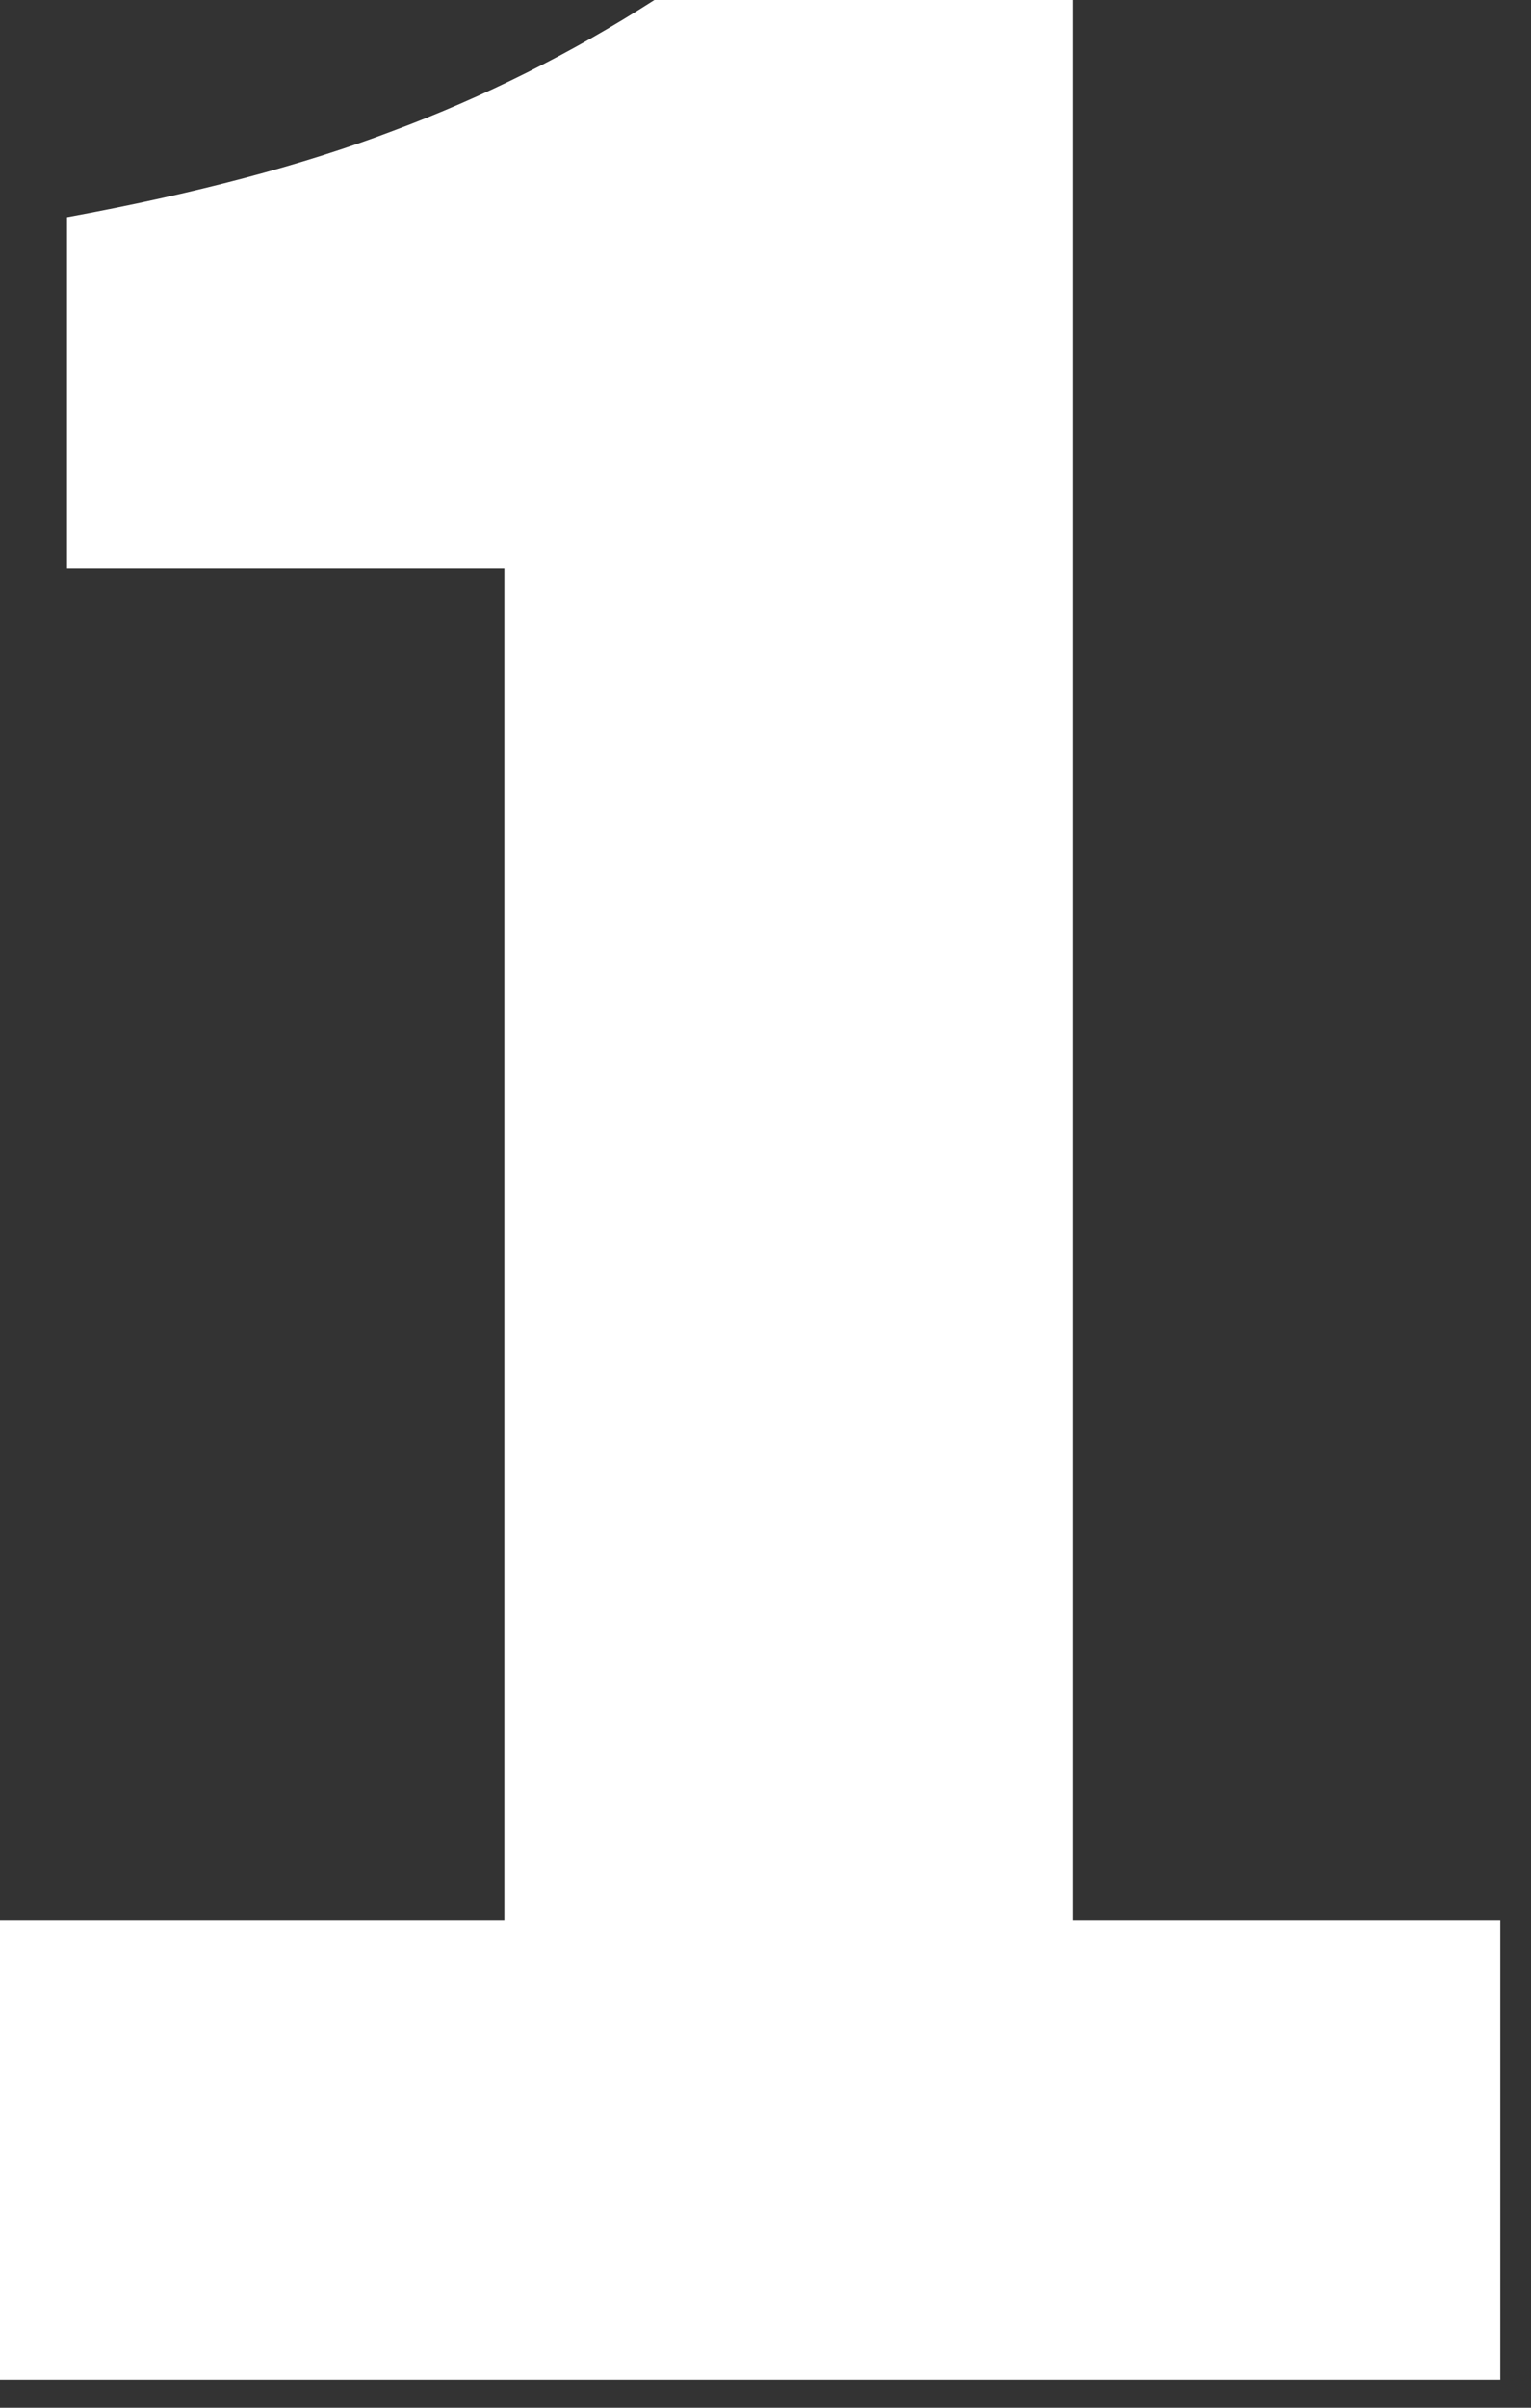
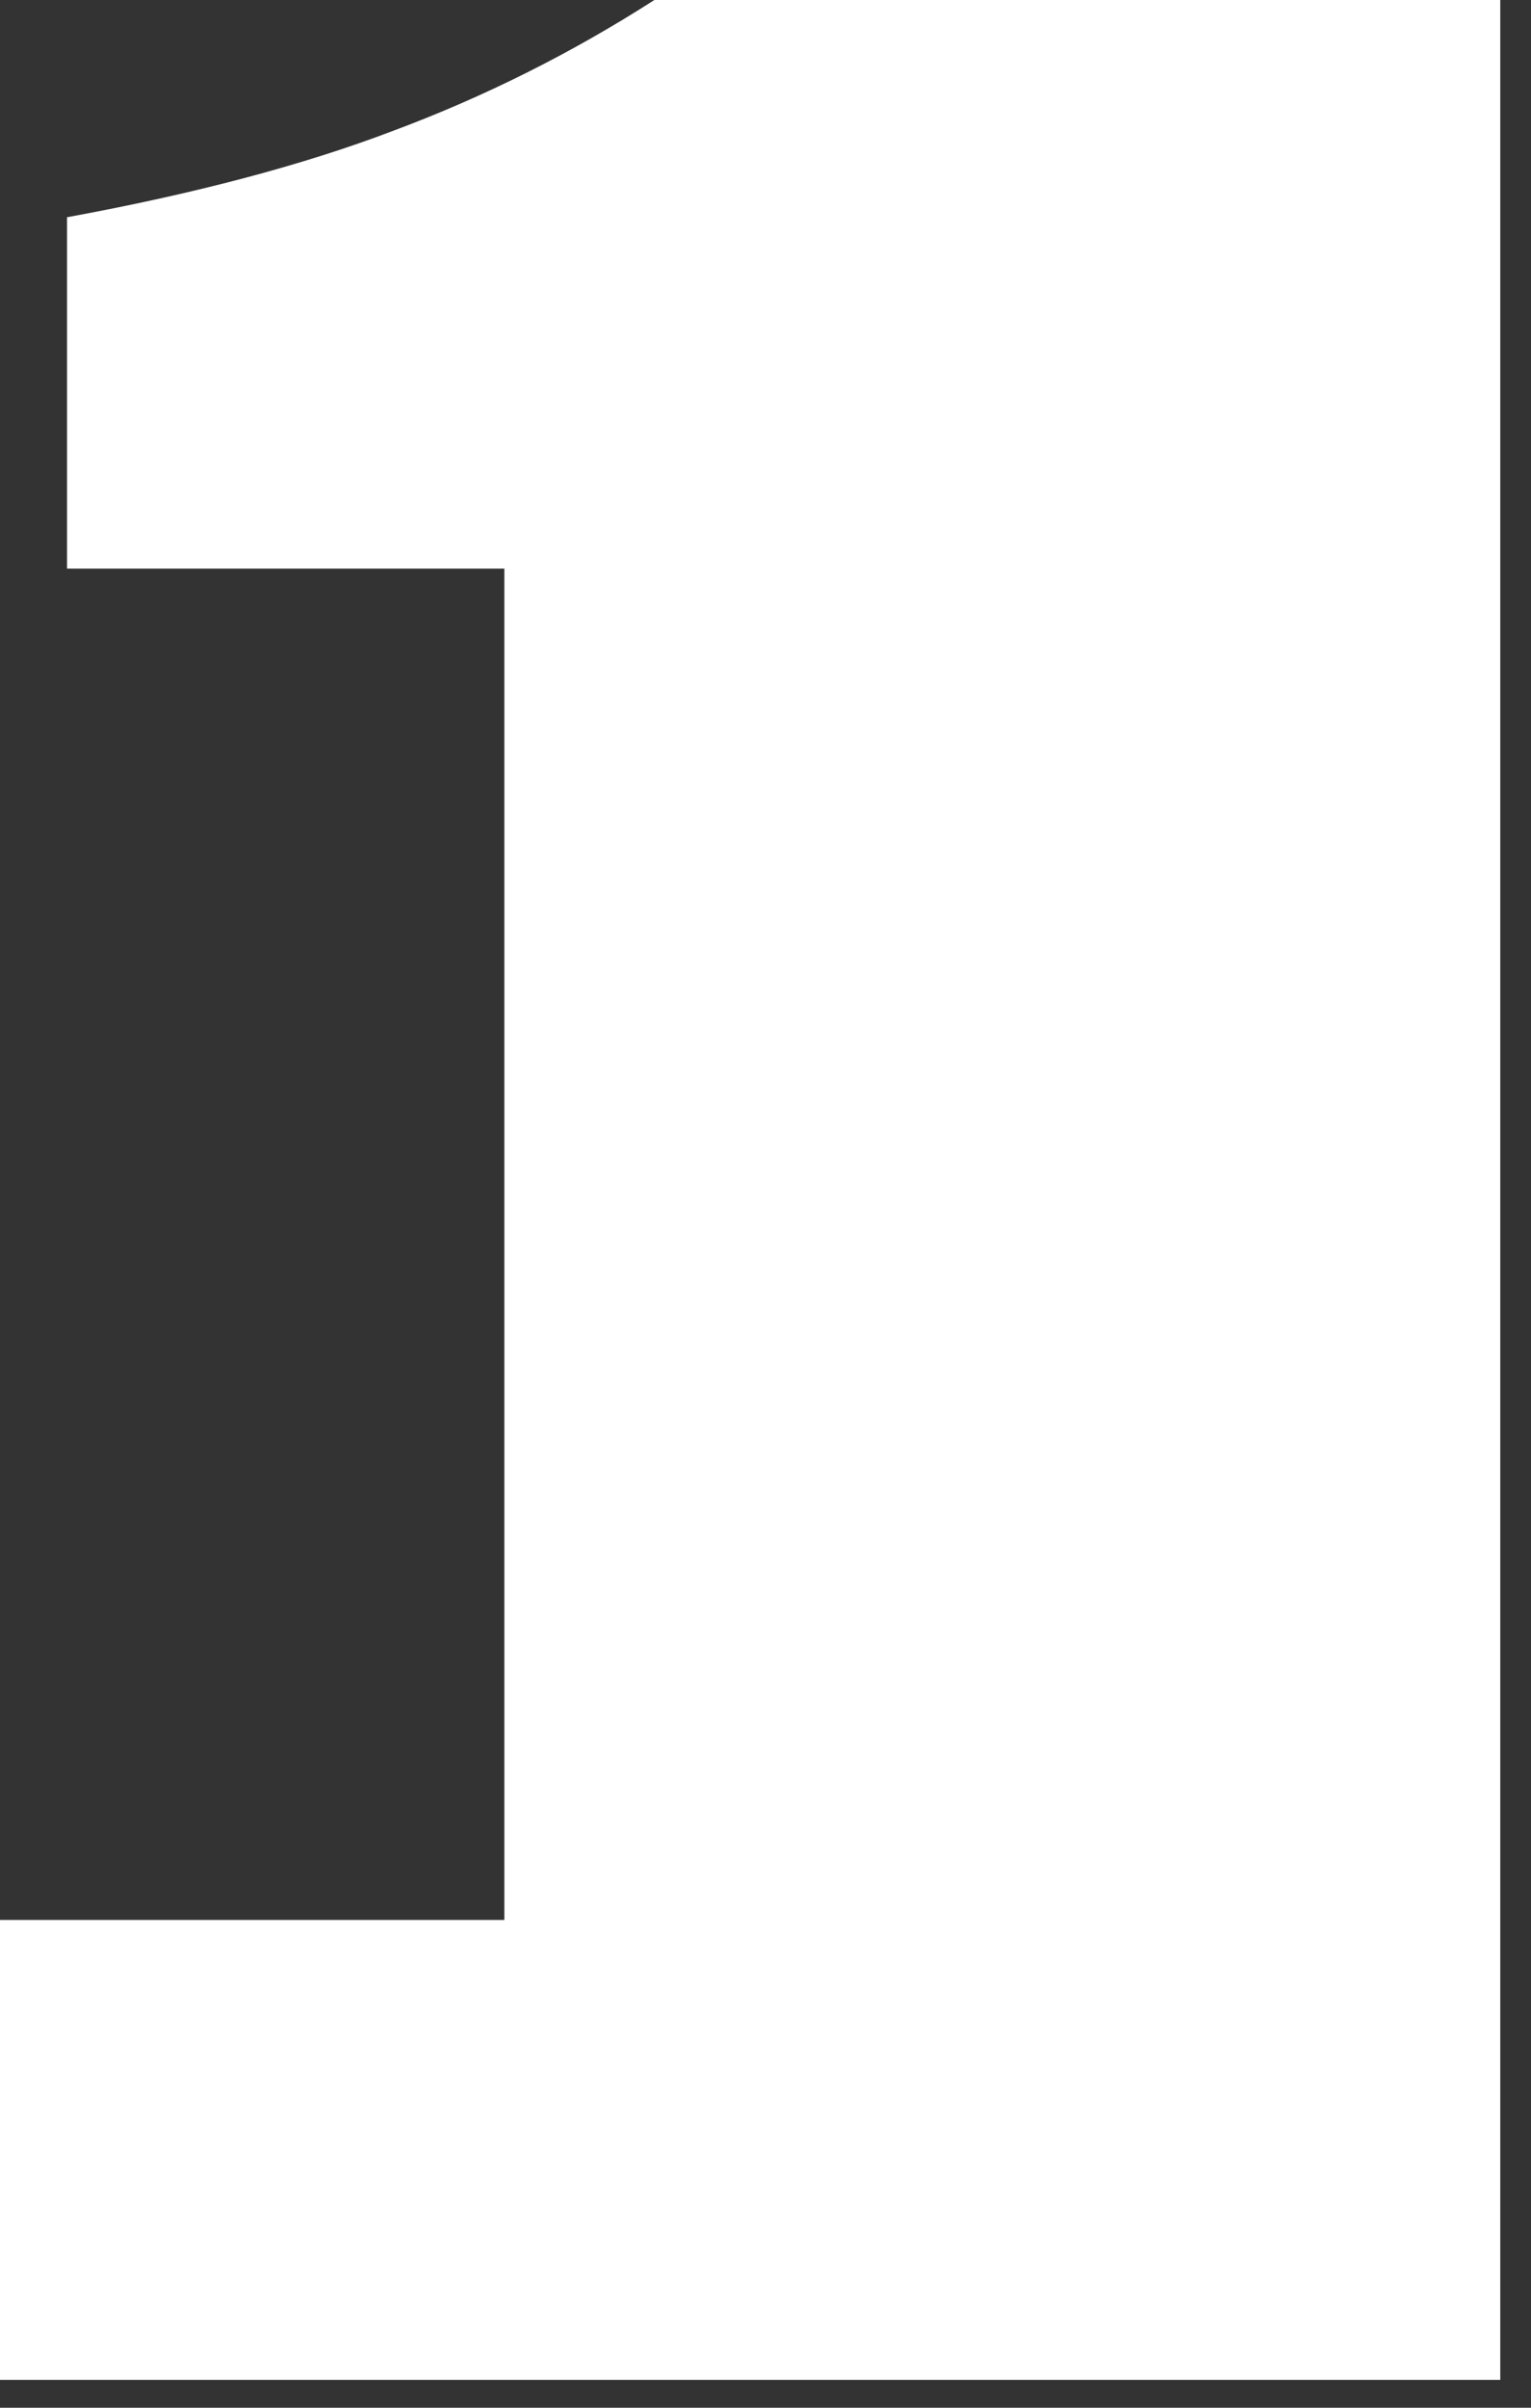
<svg xmlns="http://www.w3.org/2000/svg" width="28" height="44" viewBox="0 0 28 44" fill="none">
  <rect x="0" y="0" width="28" height="44" fill="#333333" stroke="none" />
-   <path d="M0 43.492V35.086H9.224V10.391H1.226V3.97C3.561 3.542 5.546 3.016 7.181 2.394C8.854 1.771 10.45 0.973 11.968 0H19.615V35.086H27.438V43.492H0Z" fill="white" />
+   <path d="M0 43.492V35.086H9.224V10.391H1.226V3.97C3.561 3.542 5.546 3.016 7.181 2.394C8.854 1.771 10.45 0.973 11.968 0H19.615H27.438V43.492H0Z" fill="white" />
</svg>